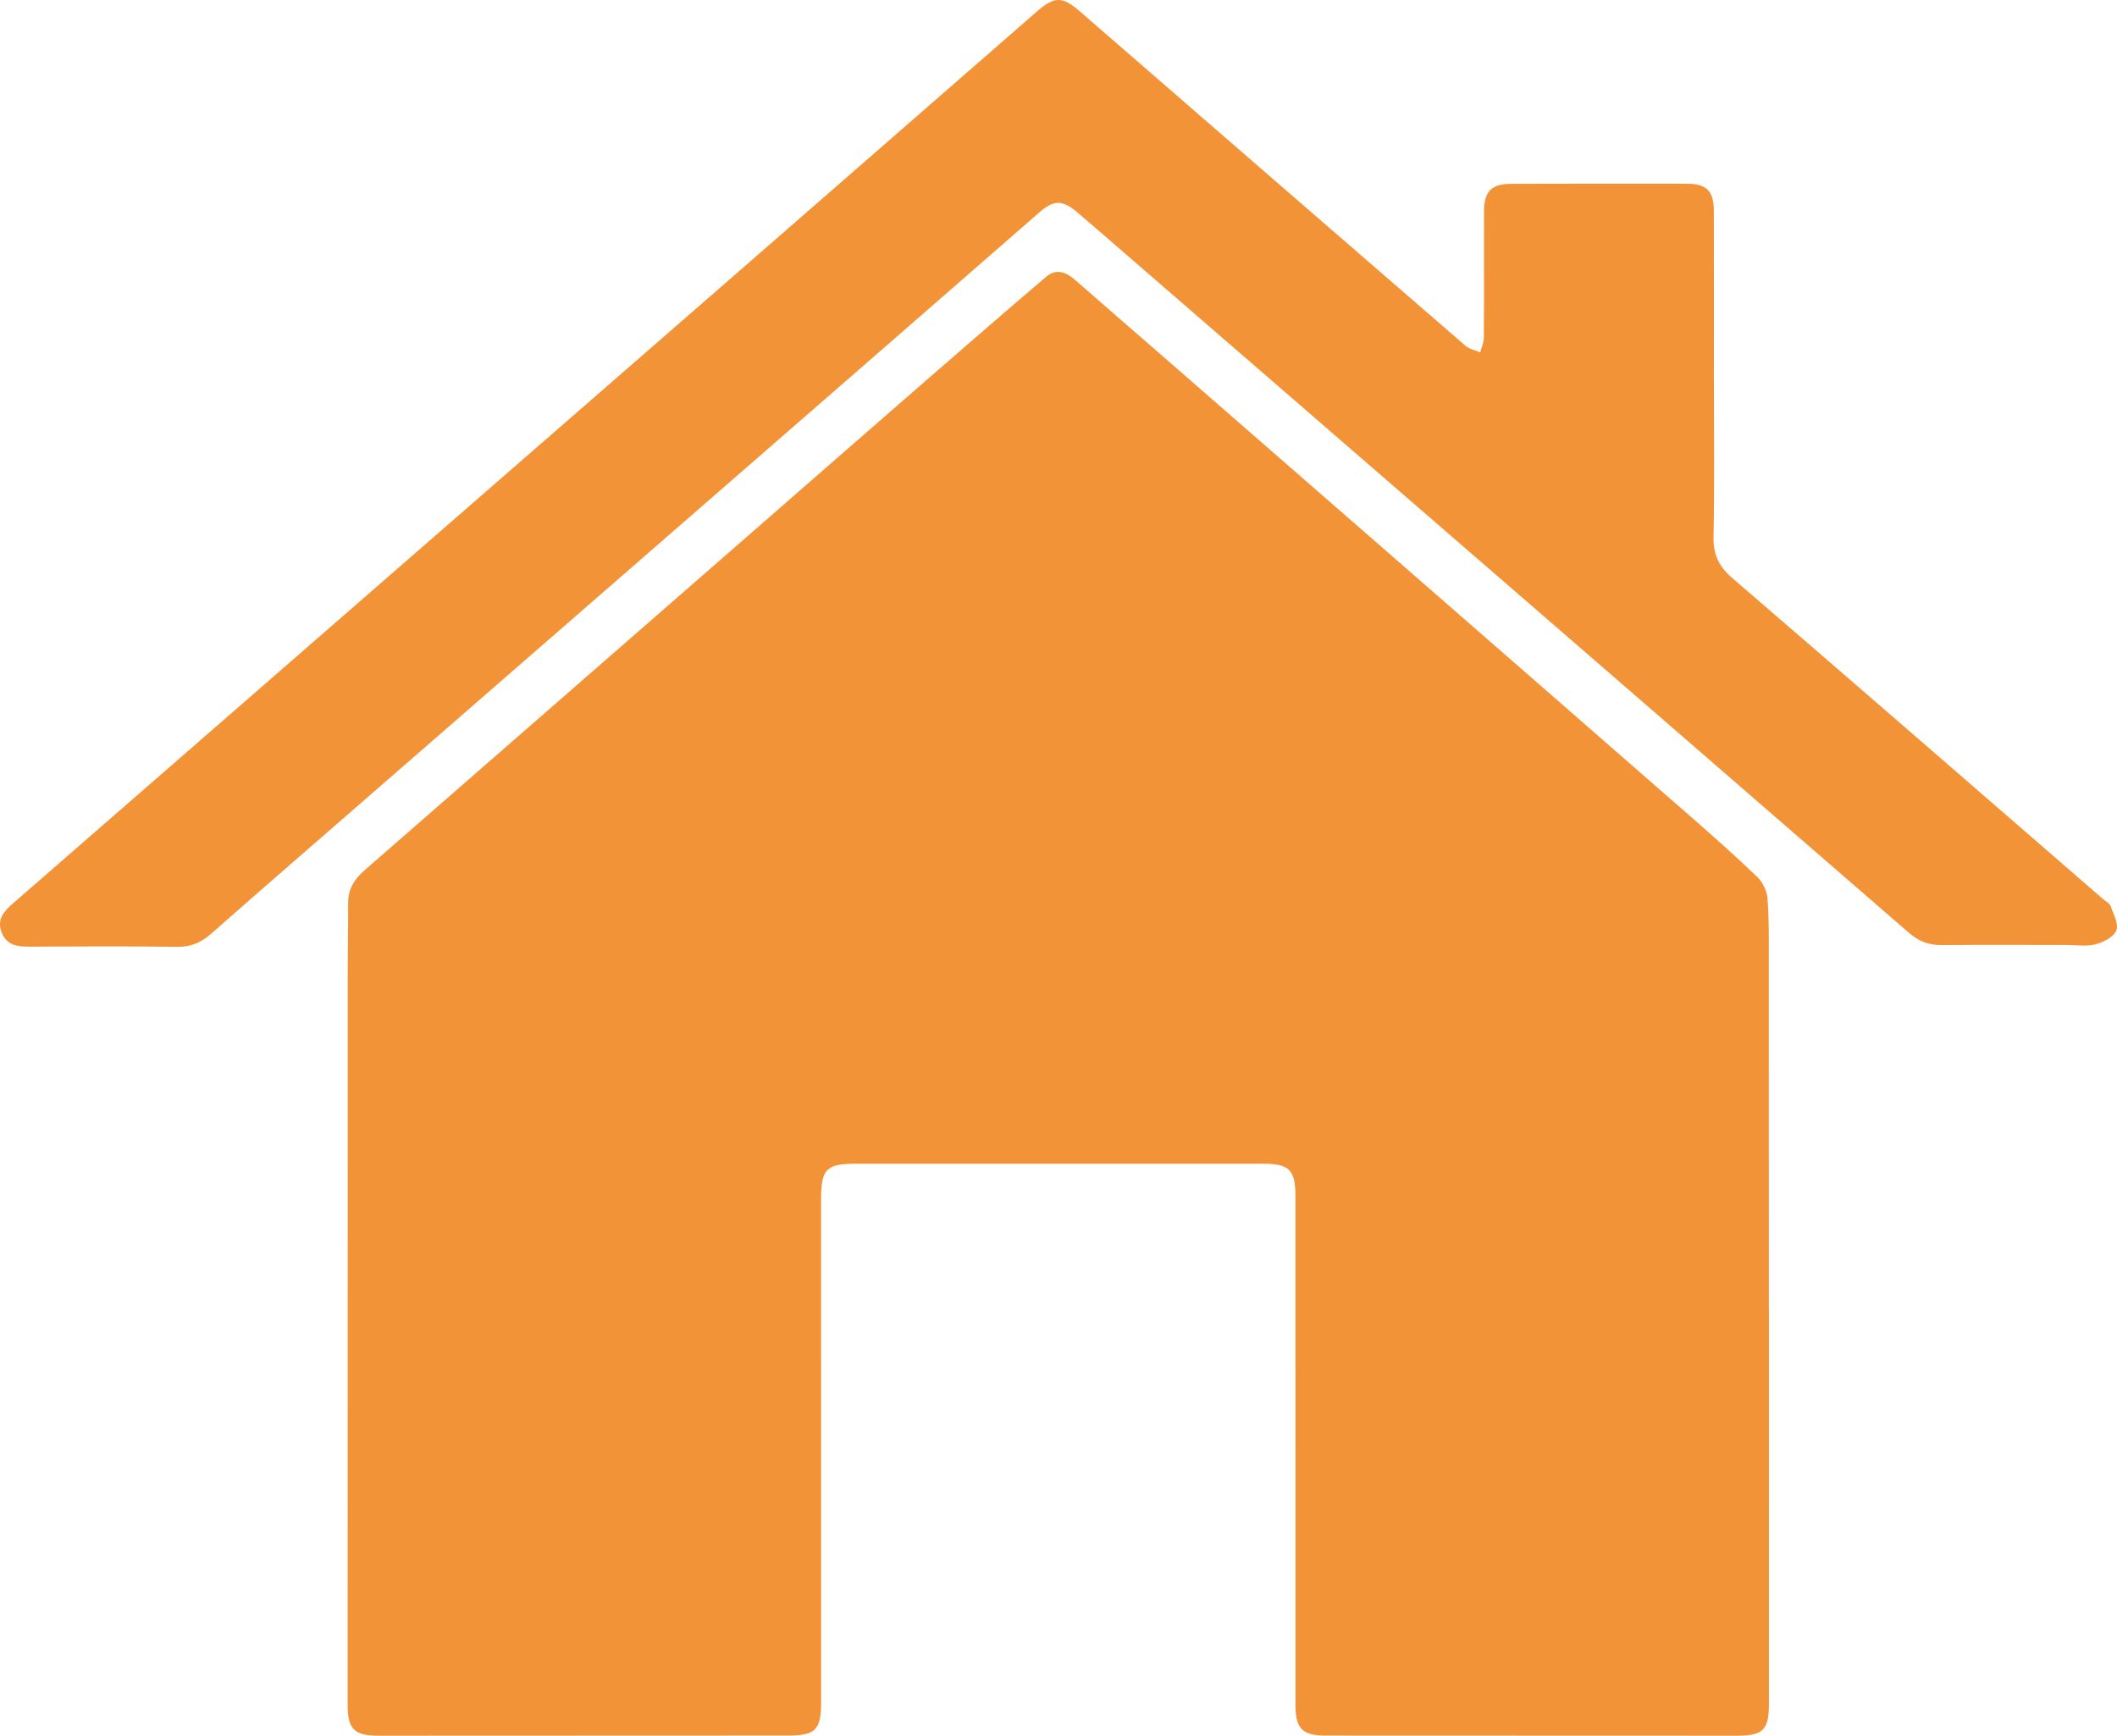
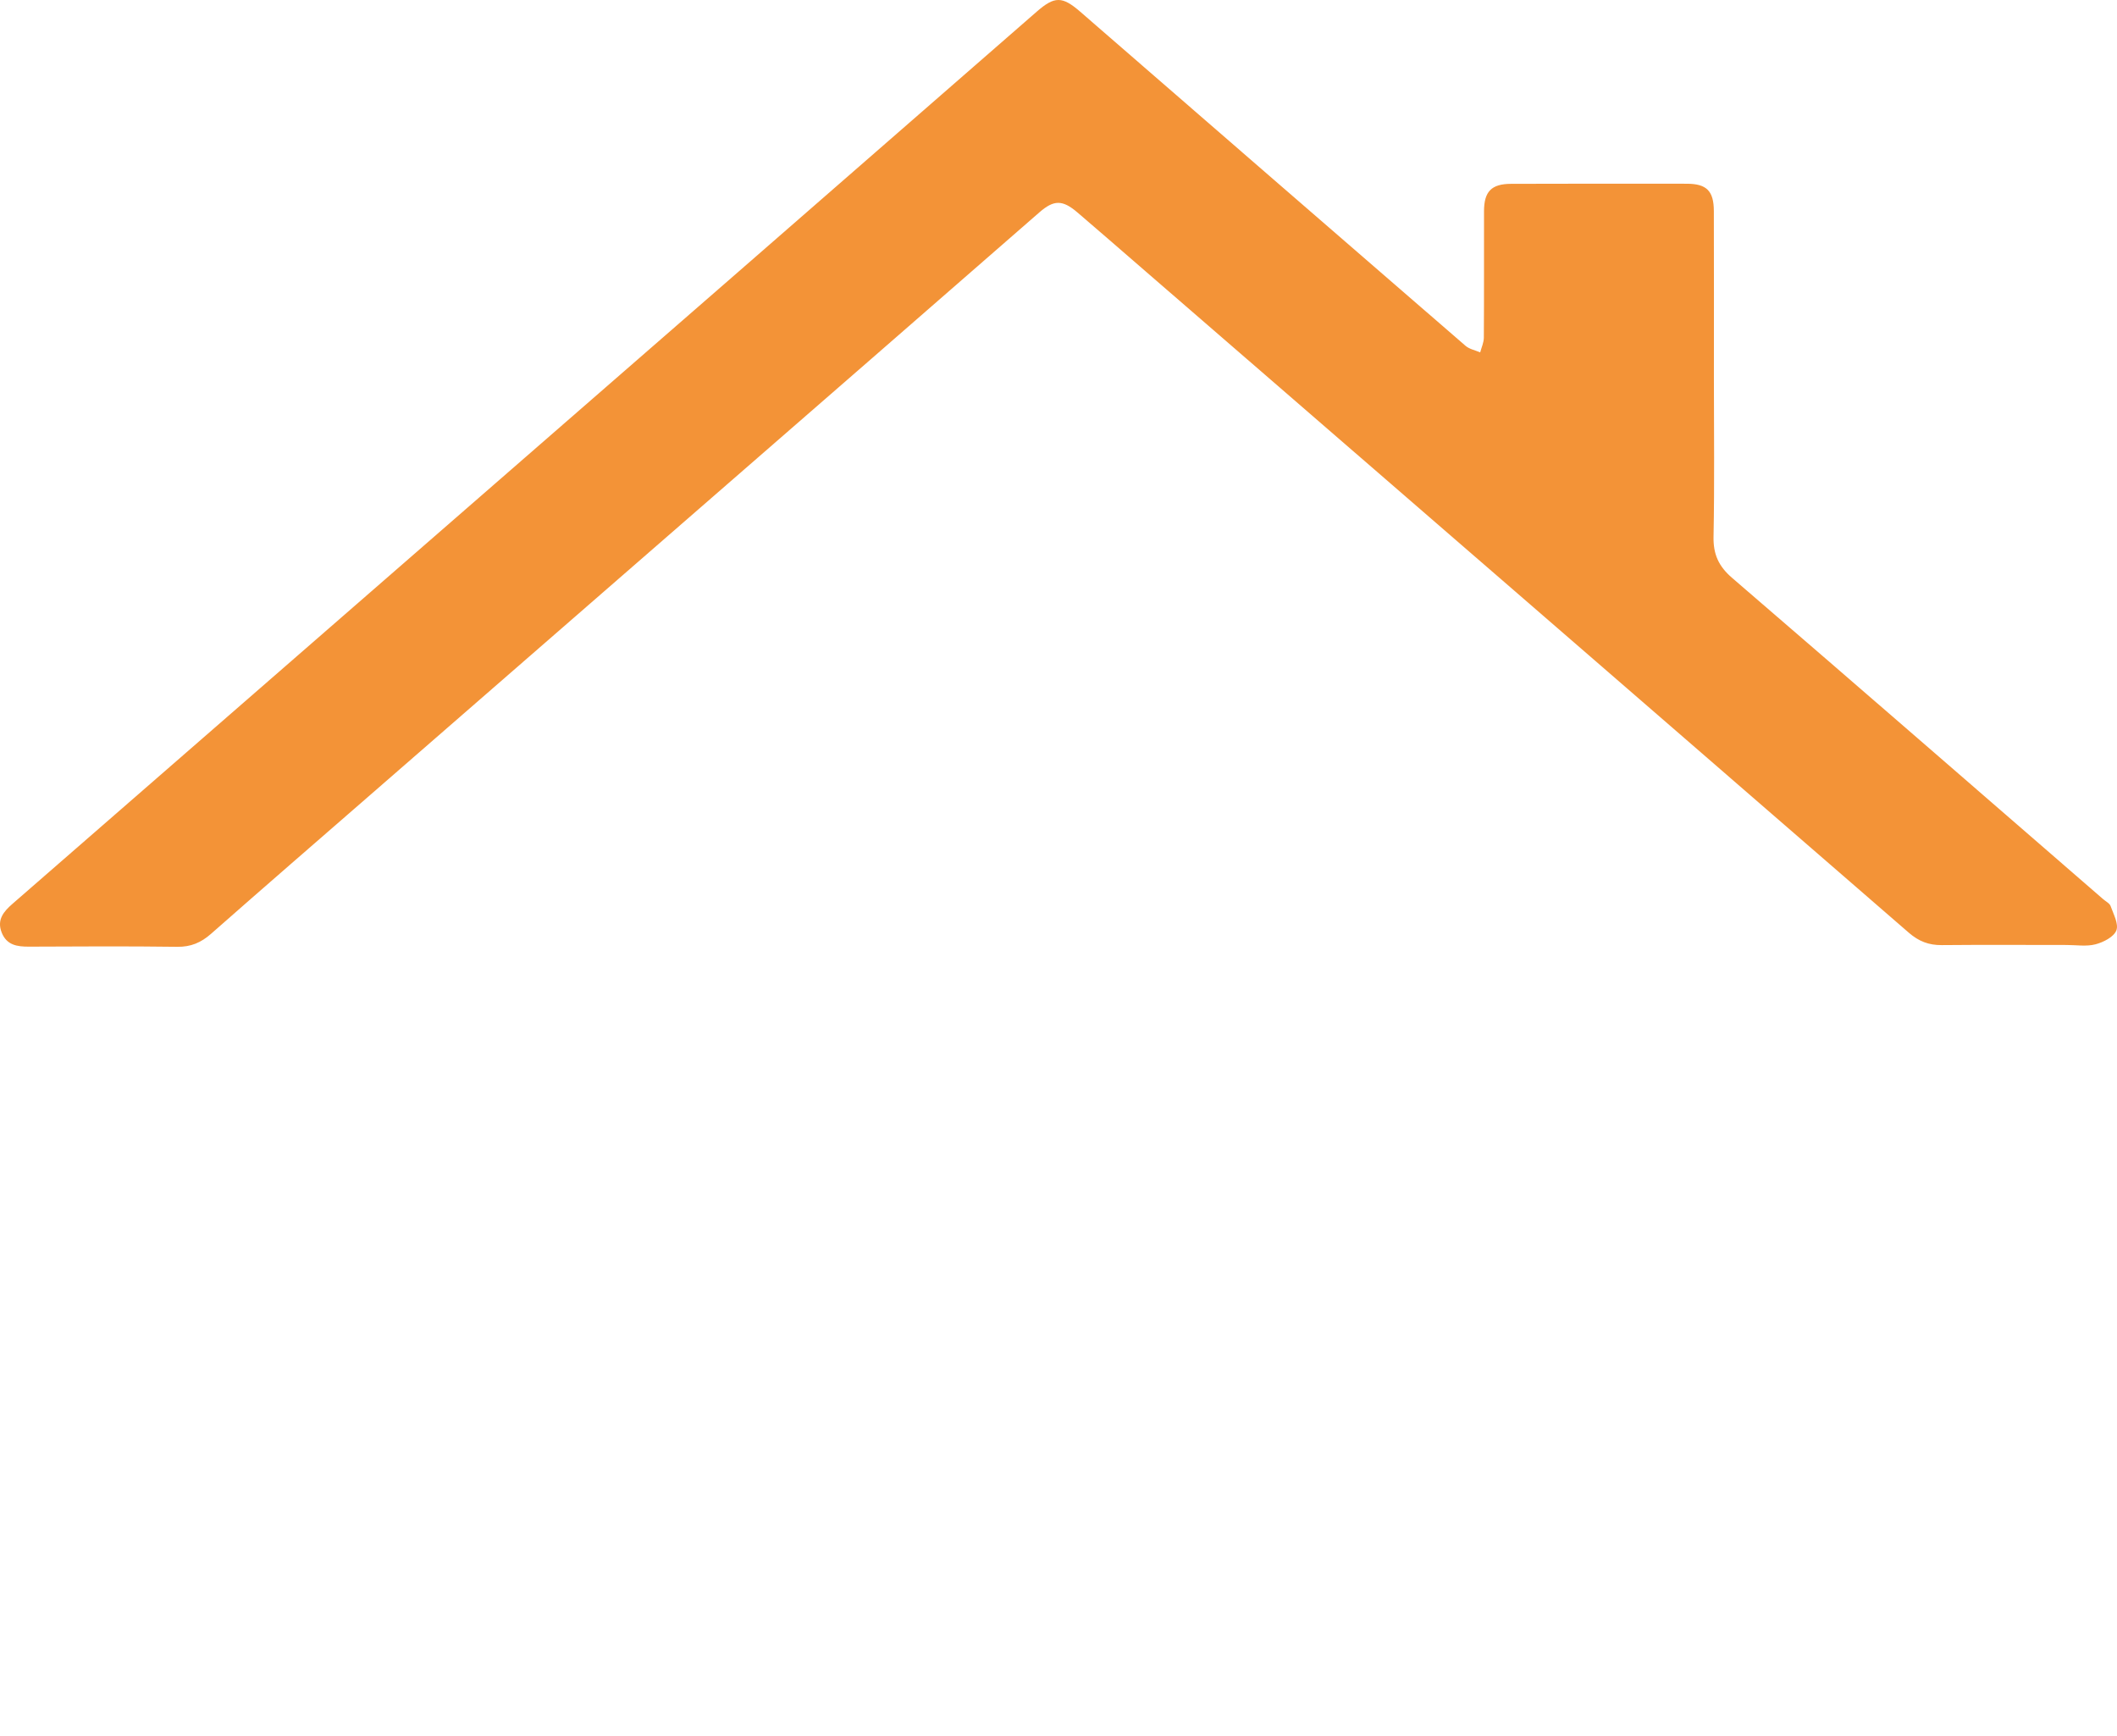
<svg xmlns="http://www.w3.org/2000/svg" version="1.1" id="Layer_1" x="0px" y="0px" viewBox="0 0 1080 885.46" style="enable-background:new 0 0 1080 885.46;" xml:space="preserve">
  <style type="text/css">
	.st0{fill:#F39337;}
</style>
  <g>
-     <path class="st0" d="M902.44,667.27c0,67.22,0.01,134.45-0.01,201.67c0,13.63-2.85,16.51-16.55,16.51   c-69.91,0.01-139.82-0.02-209.73-0.07c-11.75-0.01-15.26-3.63-15.27-15.66c-0.02-86.5,0-173-0.01-259.5   c0-13.4-3.12-16.55-16.52-16.56c-69.17-0.02-138.34-0.02-207.51,0c-15.36,0.01-17.96,2.65-17.96,18.13   c0,85.51,0.02,171.02,0.02,256.54c0,14.09-2.85,17.03-16.81,17.04c-69.66,0.05-139.33,0.08-208.99,0.08   c-12.44,0-15.75-3.39-15.75-15.88c0.01-124.31,0.02-248.63,0.05-372.94c0-12.07,0.26-24.14,0.21-36.21   c-0.03-7.03,3.35-12.1,8.39-16.49c64.38-56.14,128.74-112.3,193.11-168.45c30.89-26.95,61.76-53.94,92.69-80.85   c20.59-17.91,41.19-35.8,61.97-53.49c5-4.25,10.01-2.44,14.62,1.6c17.78,15.56,35.65,31.01,53.46,46.53   c34.63,30.16,69.24,60.33,103.85,90.51c52.49,45.77,105.01,91.53,157.45,137.36c11.32,9.89,22.58,19.88,33.4,30.31   c2.72,2.62,4.82,7.02,5.13,10.78c0.83,10.06,0.67,20.22,0.68,30.34c0.04,59.56,0.02,119.12,0.02,178.69   C902.4,667.27,902.42,667.27,902.44,667.27z" />
    <path class="st0" d="M874.36,192.97c0,26.94,0.34,53.88-0.19,80.81c-0.18,9.01,2.64,15.14,9.47,21.02   c63.26,54.47,126.27,109.25,189.35,163.94c1.31,1.13,3.24,2.06,3.75,3.49c1.46,4.1,4.22,9.16,2.92,12.44   c-1.32,3.32-6.59,6.01-10.63,7.06c-4.63,1.21-9.81,0.34-14.75,0.34c-21.25,0-42.49-0.14-63.73,0.06   c-6.56,0.06-11.71-1.94-16.72-6.29c-108.37-94.06-216.86-187.98-325.32-281.93c-21.38-18.52-42.76-37.03-64.14-55.54   c-11.55-10-23.05-20.04-34.67-29.96c-7.66-6.55-12.02-6.54-19.45-0.08c-28.42,24.74-56.79,49.54-85.22,74.28   c-85.3,74.25-170.61,148.48-255.92,222.72c-27.17,23.65-54.4,47.22-81.43,71.03c-5.11,4.5-10.31,6.74-17.28,6.64   c-25.19-0.34-50.39-0.19-75.59-0.08c-6.05,0.03-11.41-0.75-13.95-7.21c-2.57-6.55,1.02-10.72,5.55-14.67   c123.33-107.36,246.65-214.73,369.96-322.12C427.22,94.64,478.02,50.31,528.84,5.99c9.17-8,13.06-7.99,22.3,0.03   c65.47,56.83,130.94,113.66,196.49,170.38c1.98,1.72,4.98,2.27,7.5,3.36c0.65-2.5,1.84-5,1.86-7.51c0.15-21.5,0.05-43,0.09-64.5   c0.02-10.06,3.77-13.94,13.8-13.97c29.89-0.09,59.78-0.1,89.67-0.05c10.12,0.02,13.75,3.68,13.78,13.98   C874.42,136.13,874.36,164.55,874.36,192.97z" />
  </g>
</svg>